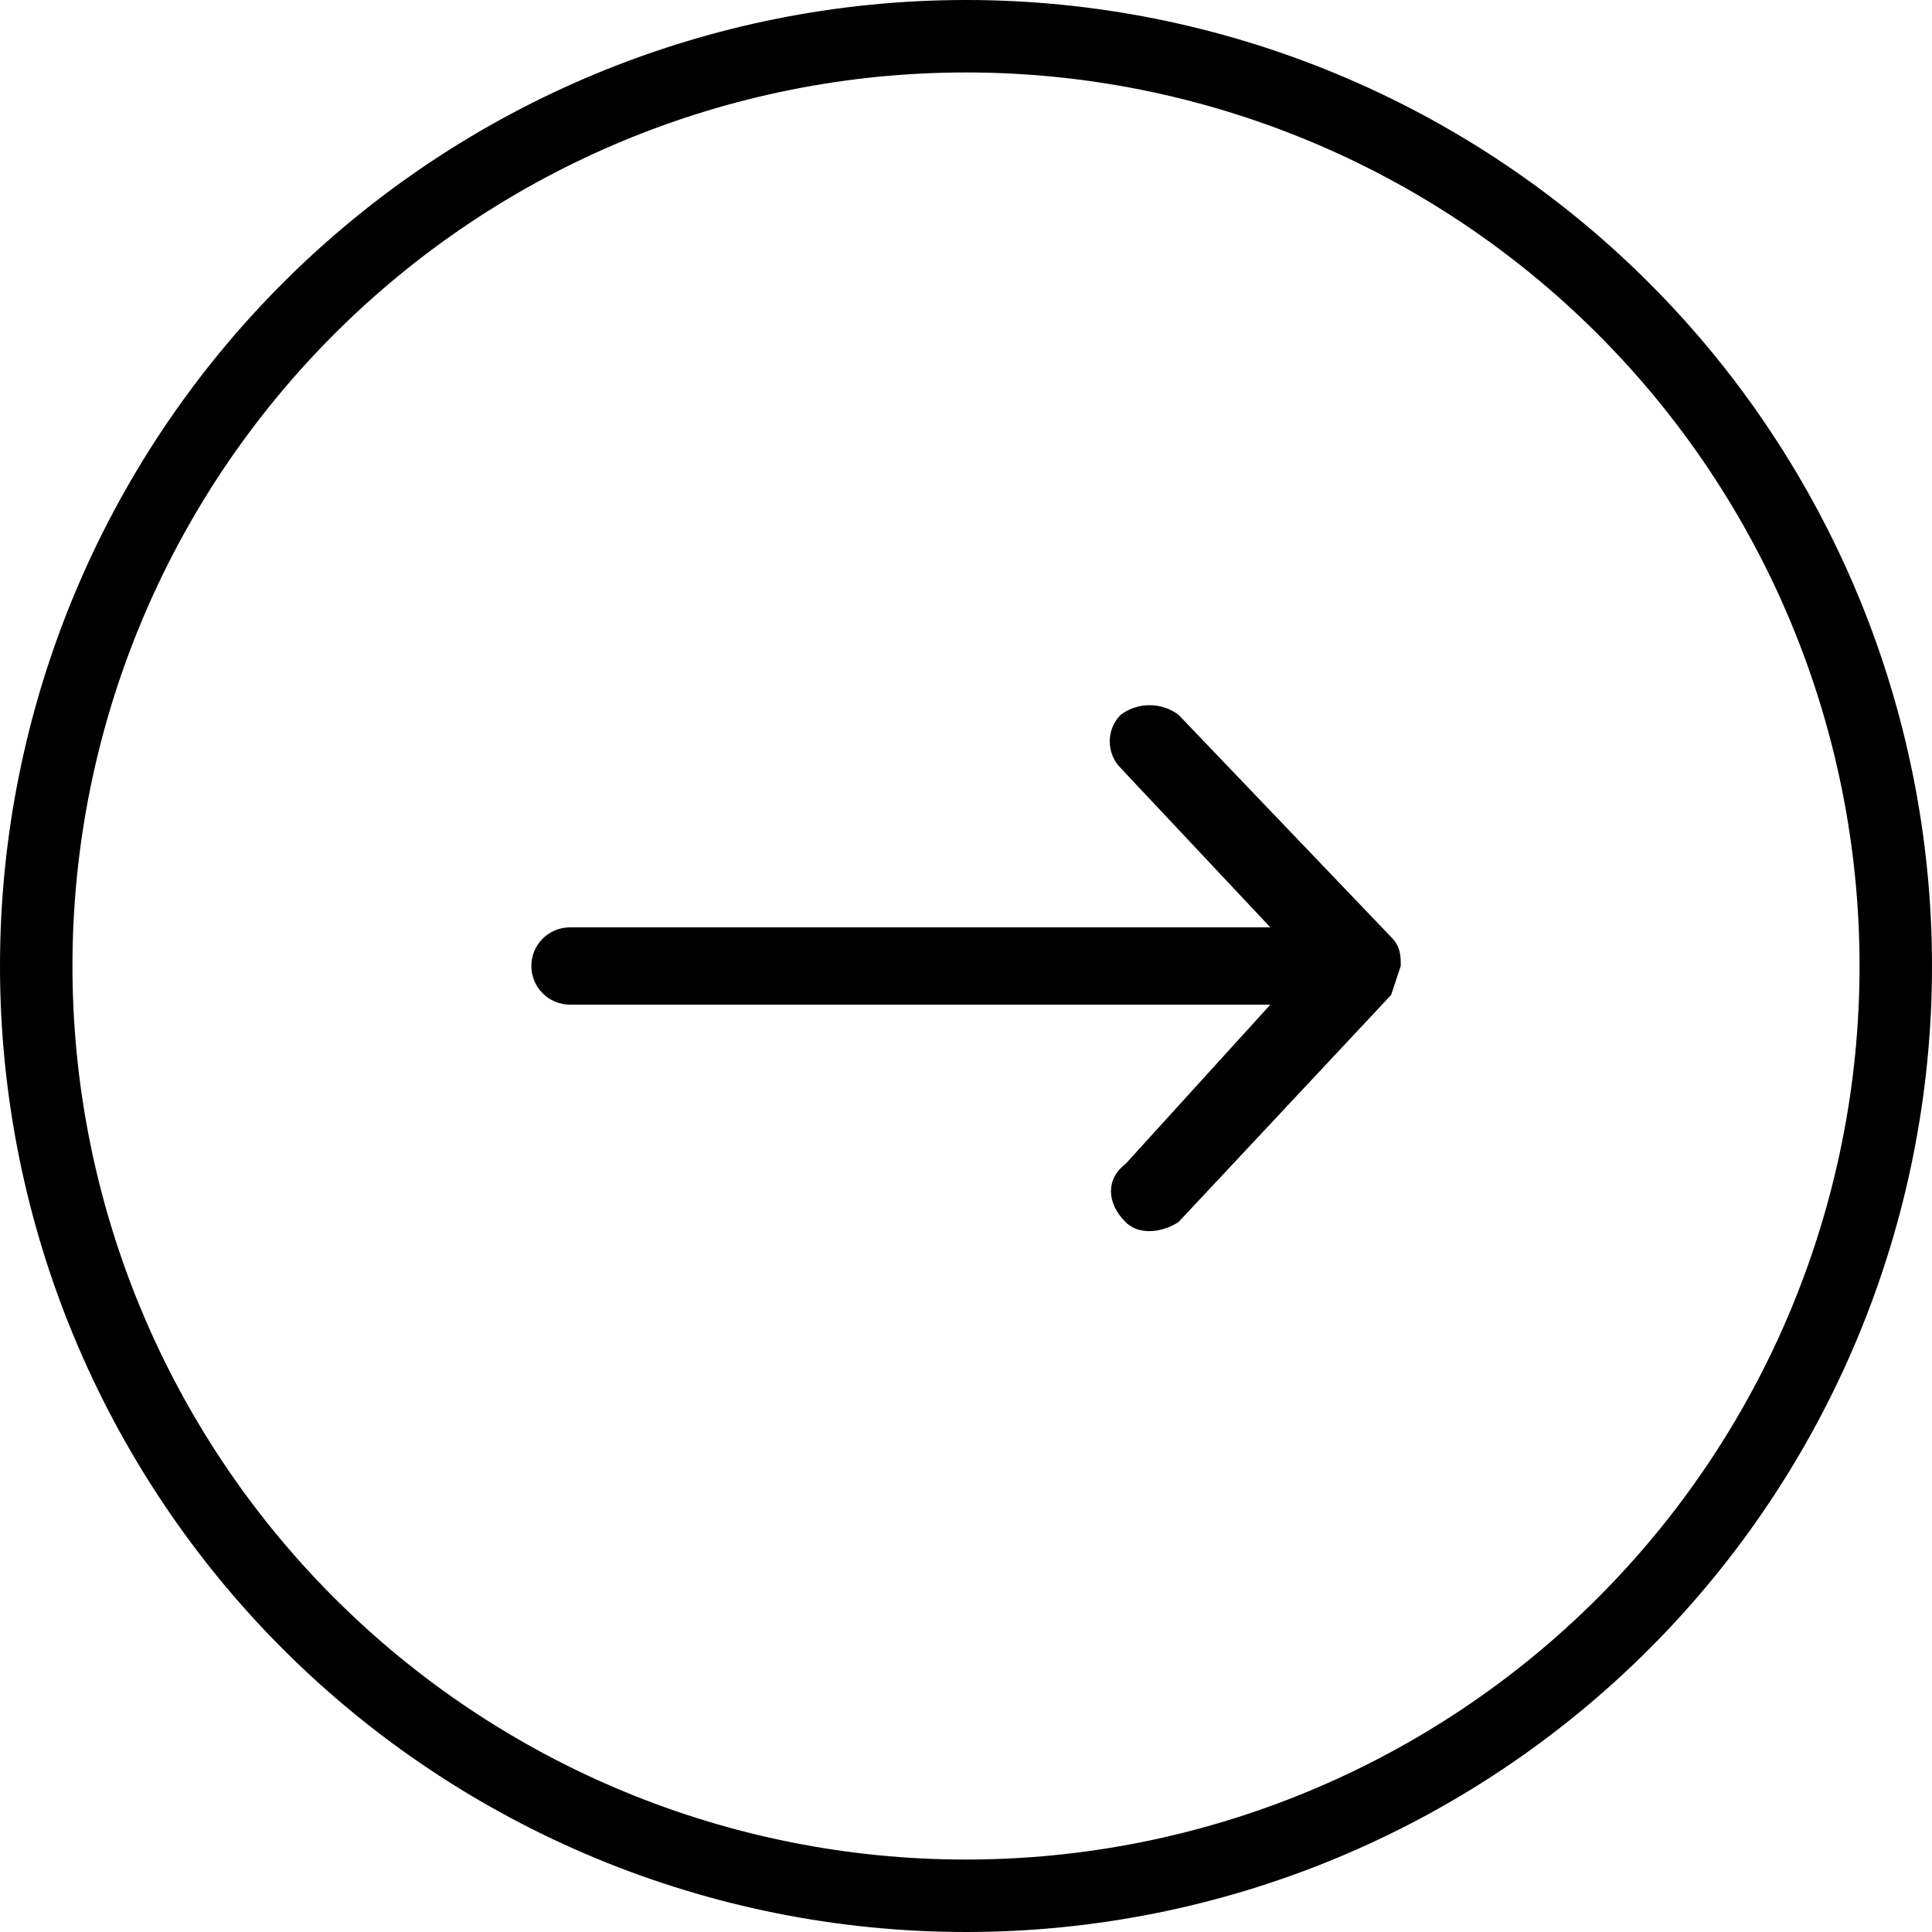
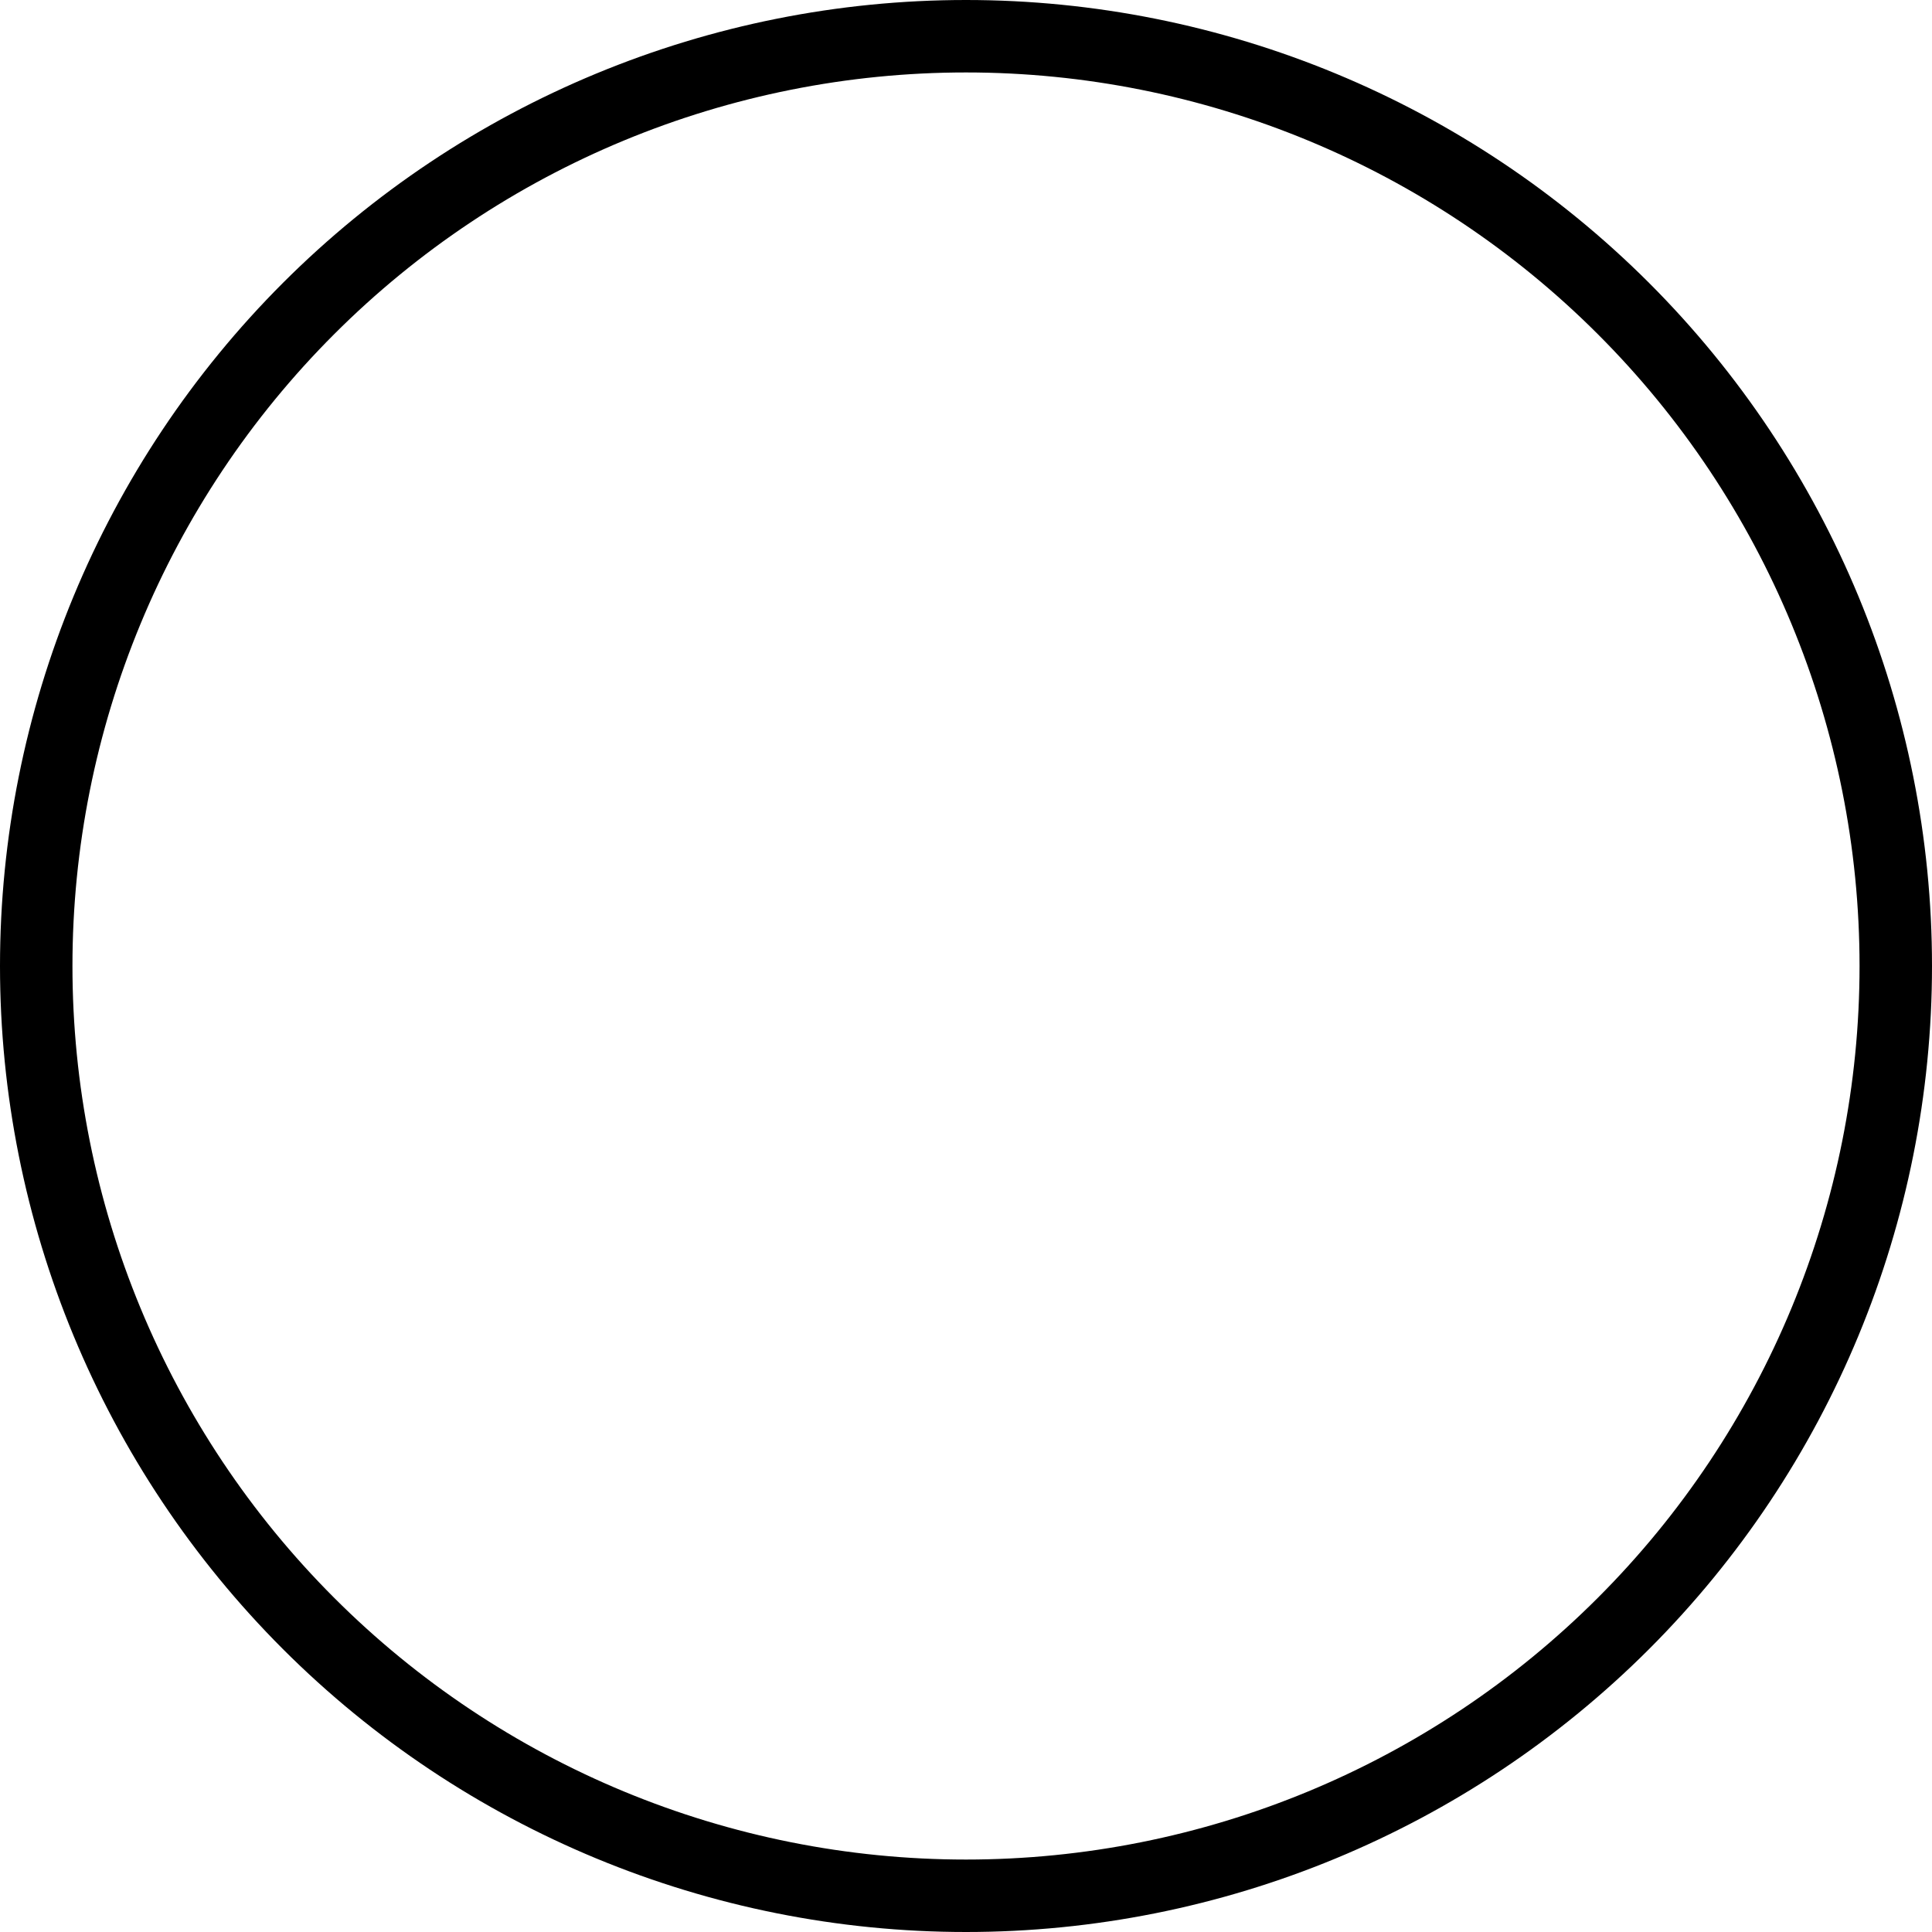
<svg xmlns="http://www.w3.org/2000/svg" width="32" height="32" viewBox="0 0 32 32" fill="none">
  <g clip-path="url(#clip0_1823_1440)">
-     <path d="M23.201 16C23.201 15.84 23.201 15.68 23.041 15.52L19.521 11.84C19.382 11.736 19.214 11.68 19.041 11.68C18.868 11.68 18.699 11.736 18.561 11.84C18.321 12.08 18.321 12.48 18.561 12.72L21.041 15.36H9.441C9.271 15.36 9.108 15.427 8.988 15.547C8.868 15.667 8.801 15.83 8.801 16C8.801 16.169 8.868 16.332 8.988 16.452C9.108 16.572 9.271 16.64 9.441 16.64H21.041L18.641 19.28C18.321 19.52 18.321 19.92 18.641 20.24C18.881 20.48 19.281 20.4 19.521 20.24L23.041 16.48L23.201 16Z" fill="black" />
    <path d="M16 0C11.757 0 7.687 1.686 4.686 4.686C1.686 7.687 0 11.757 0 16C0 20.244 1.686 24.313 4.686 27.314C7.687 30.314 11.757 32 16 32C20.244 32 24.313 30.314 27.314 27.314C30.314 24.313 32 20.244 32 16C32 11.757 30.314 7.687 27.314 4.686C24.313 1.686 20.244 0 16 0ZM16 1.2C19.925 1.2 23.69 2.759 26.465 5.535C29.241 8.31 30.8 12.075 30.8 16C30.8 19.925 29.241 23.69 26.465 26.465C23.69 29.241 19.925 30.8 16 30.8C12.075 30.8 8.31 29.241 5.535 26.465C2.759 23.69 1.2 19.925 1.2 16C1.2 12.075 2.759 8.31 5.535 5.535C8.31 2.759 12.075 1.2 16 1.2Z" fill="black" />
  </g>
  <defs>
    <clipPath id="clip0_1823_1440">
      <rect width="32" height="32" fill="white" />
    </clipPath>
  </defs>
</svg>